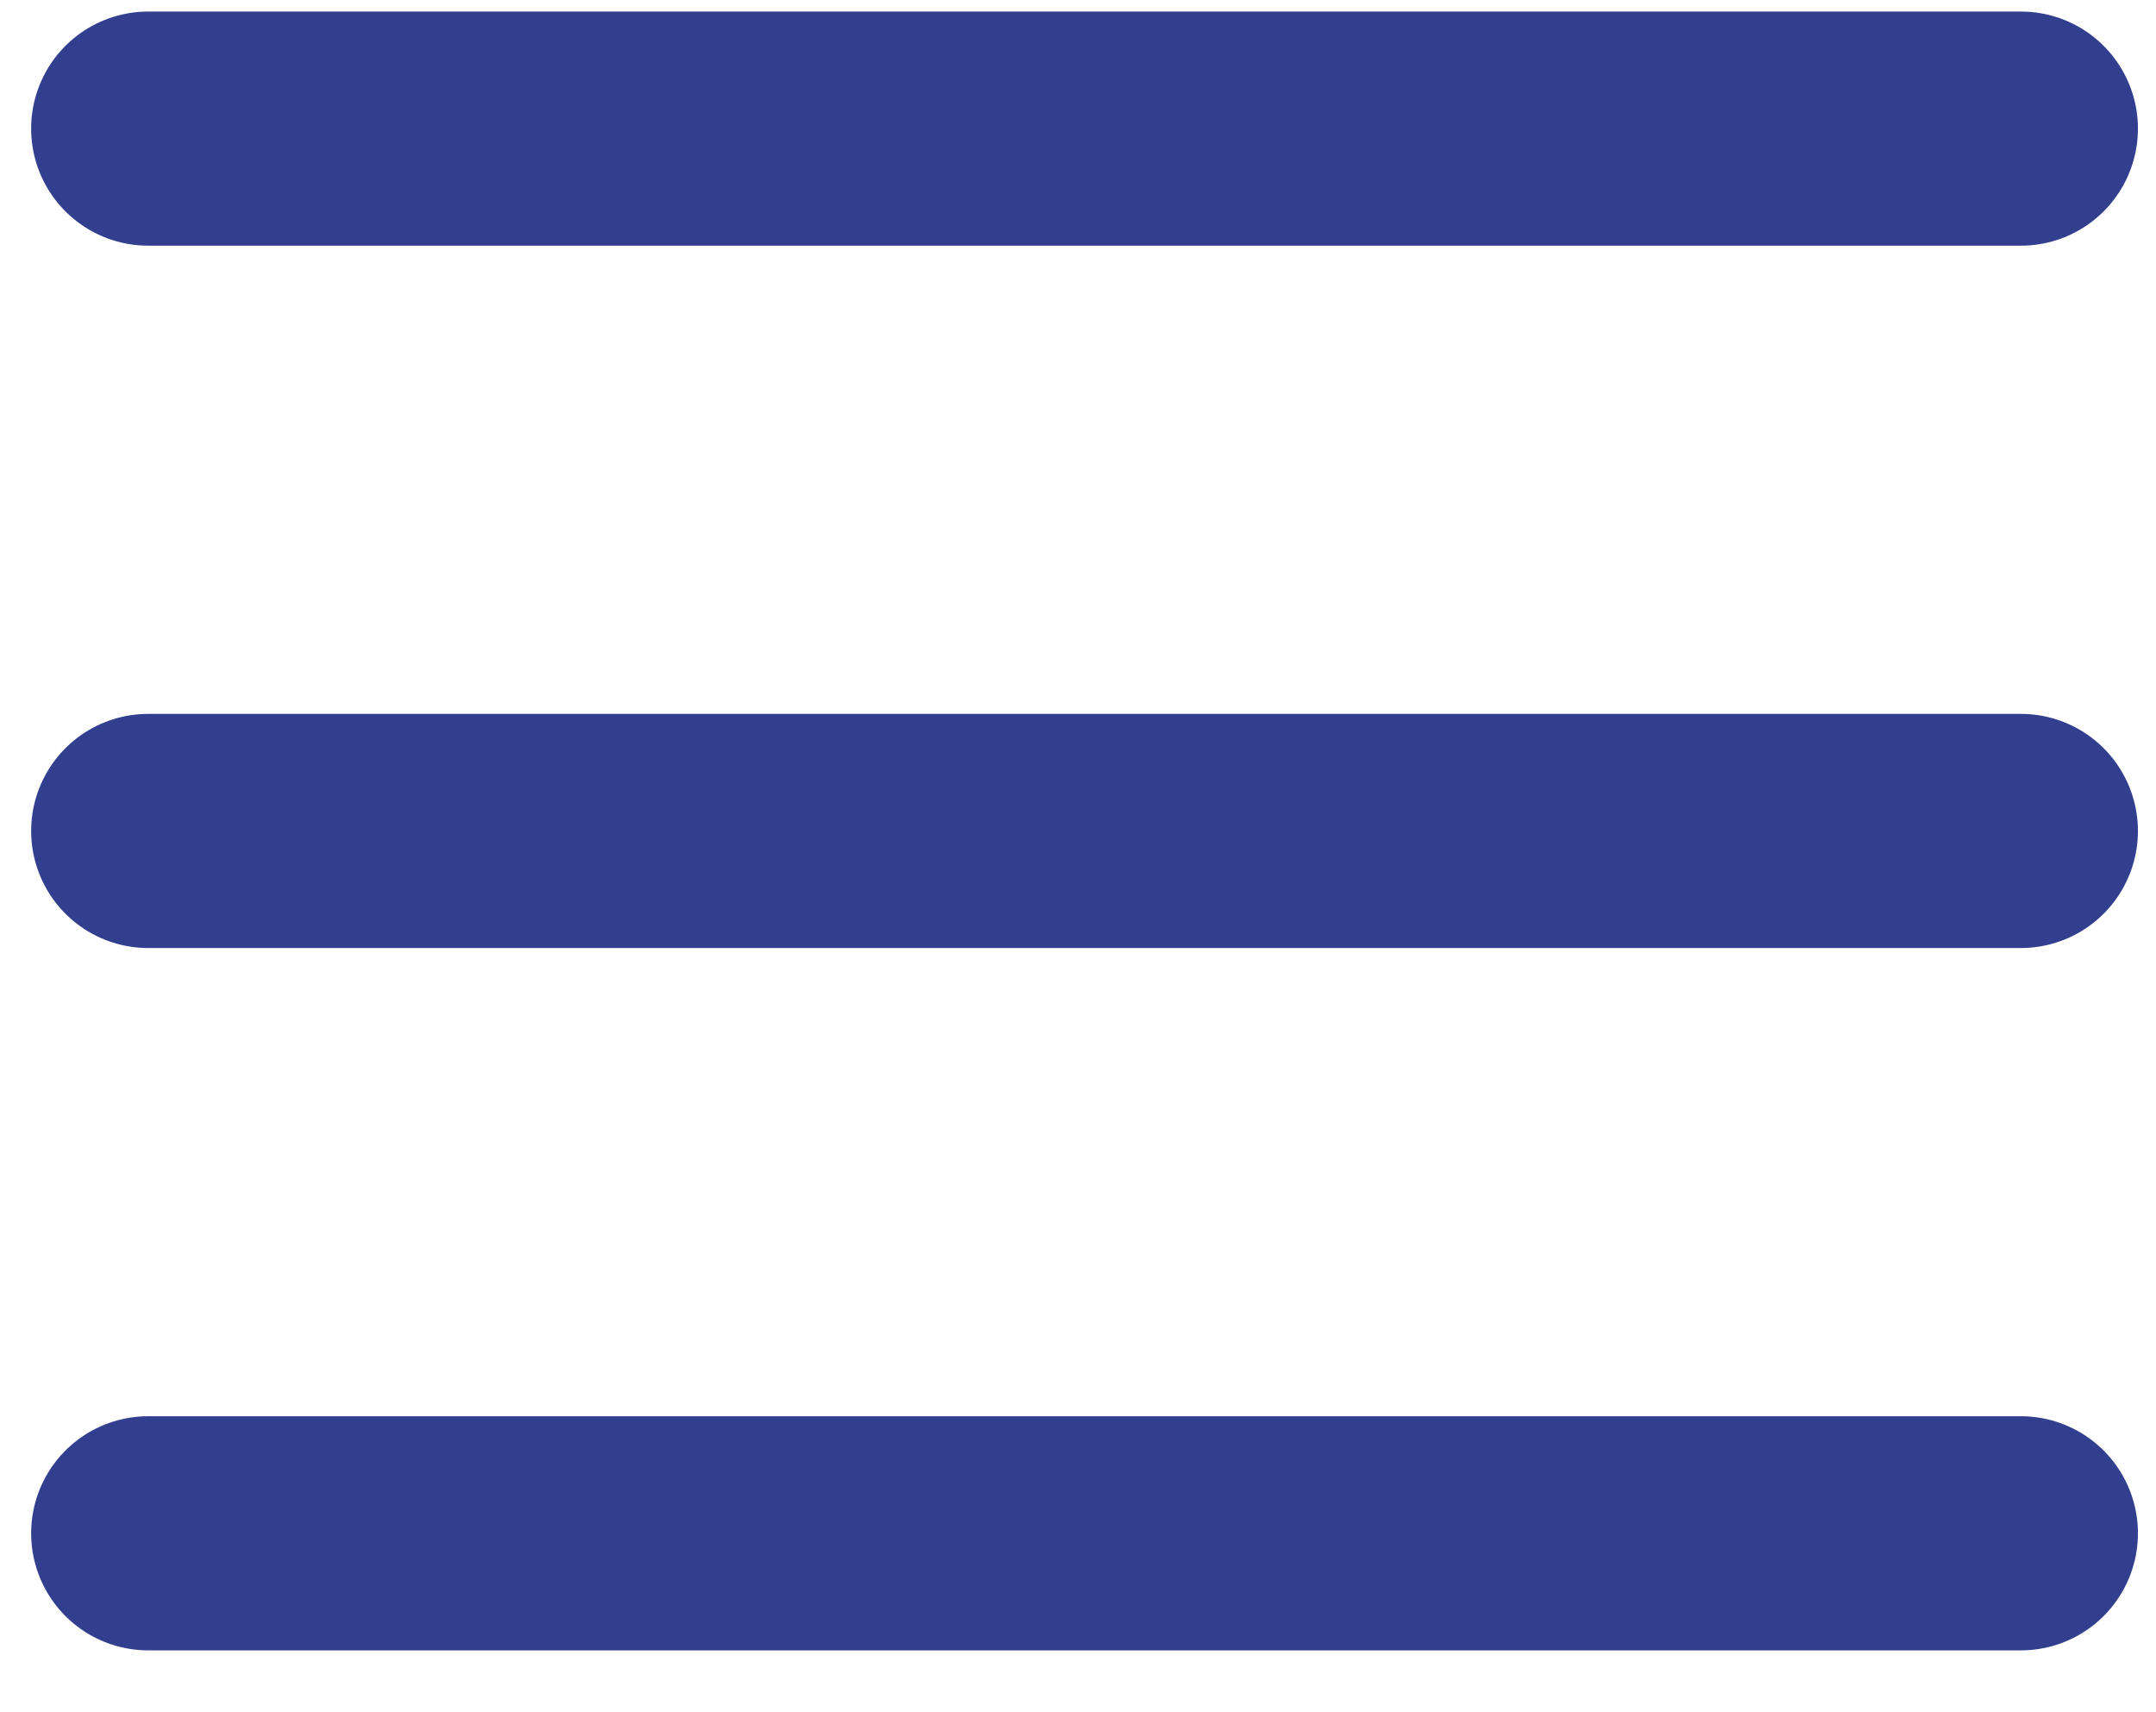
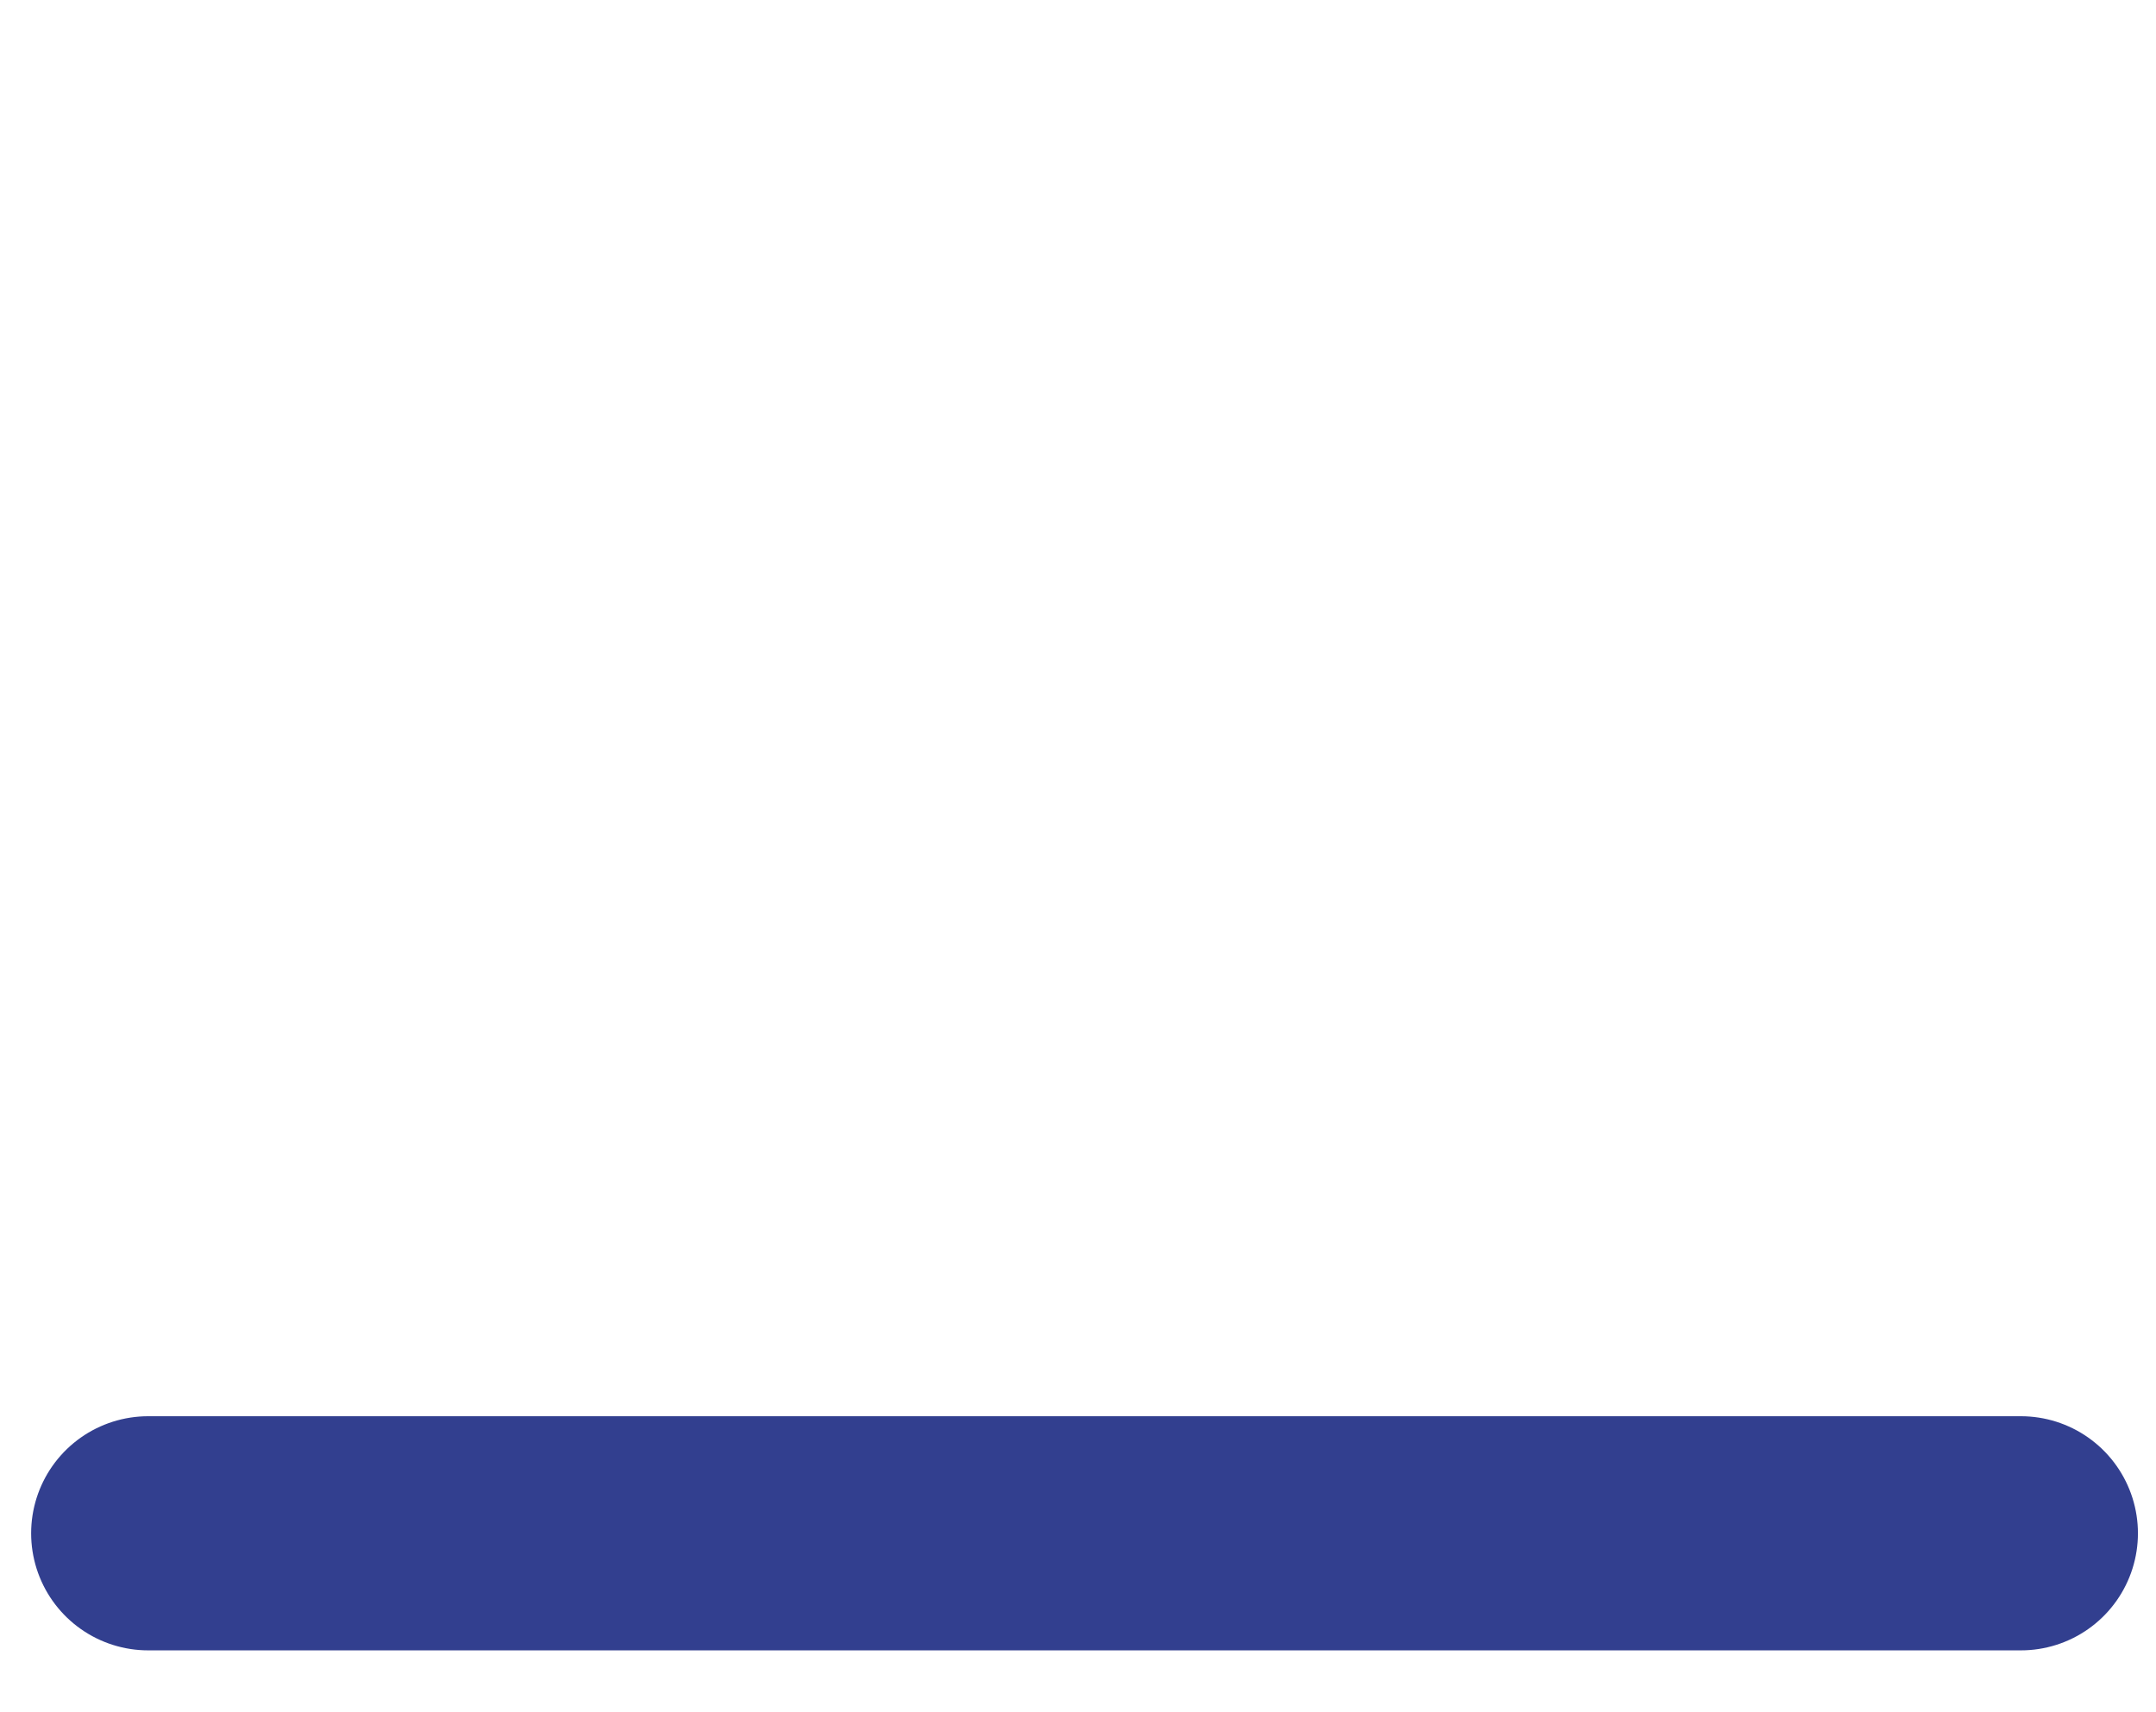
<svg xmlns="http://www.w3.org/2000/svg" width="34" height="27" viewBox="0 0 34 27" fill="none">
-   <path d="M2.337 2.028H31.869" stroke="#323F8F" stroke-width="3.692" stroke-linecap="round" stroke-linejoin="round" />
-   <path d="M2.337 13.103H31.869" stroke="#323F8F" stroke-width="3.692" stroke-linecap="round" stroke-linejoin="round" />
  <path d="M2.337 24.178H31.869" stroke="#323F8F" stroke-width="3.692" stroke-linecap="round" stroke-linejoin="round" />
</svg>